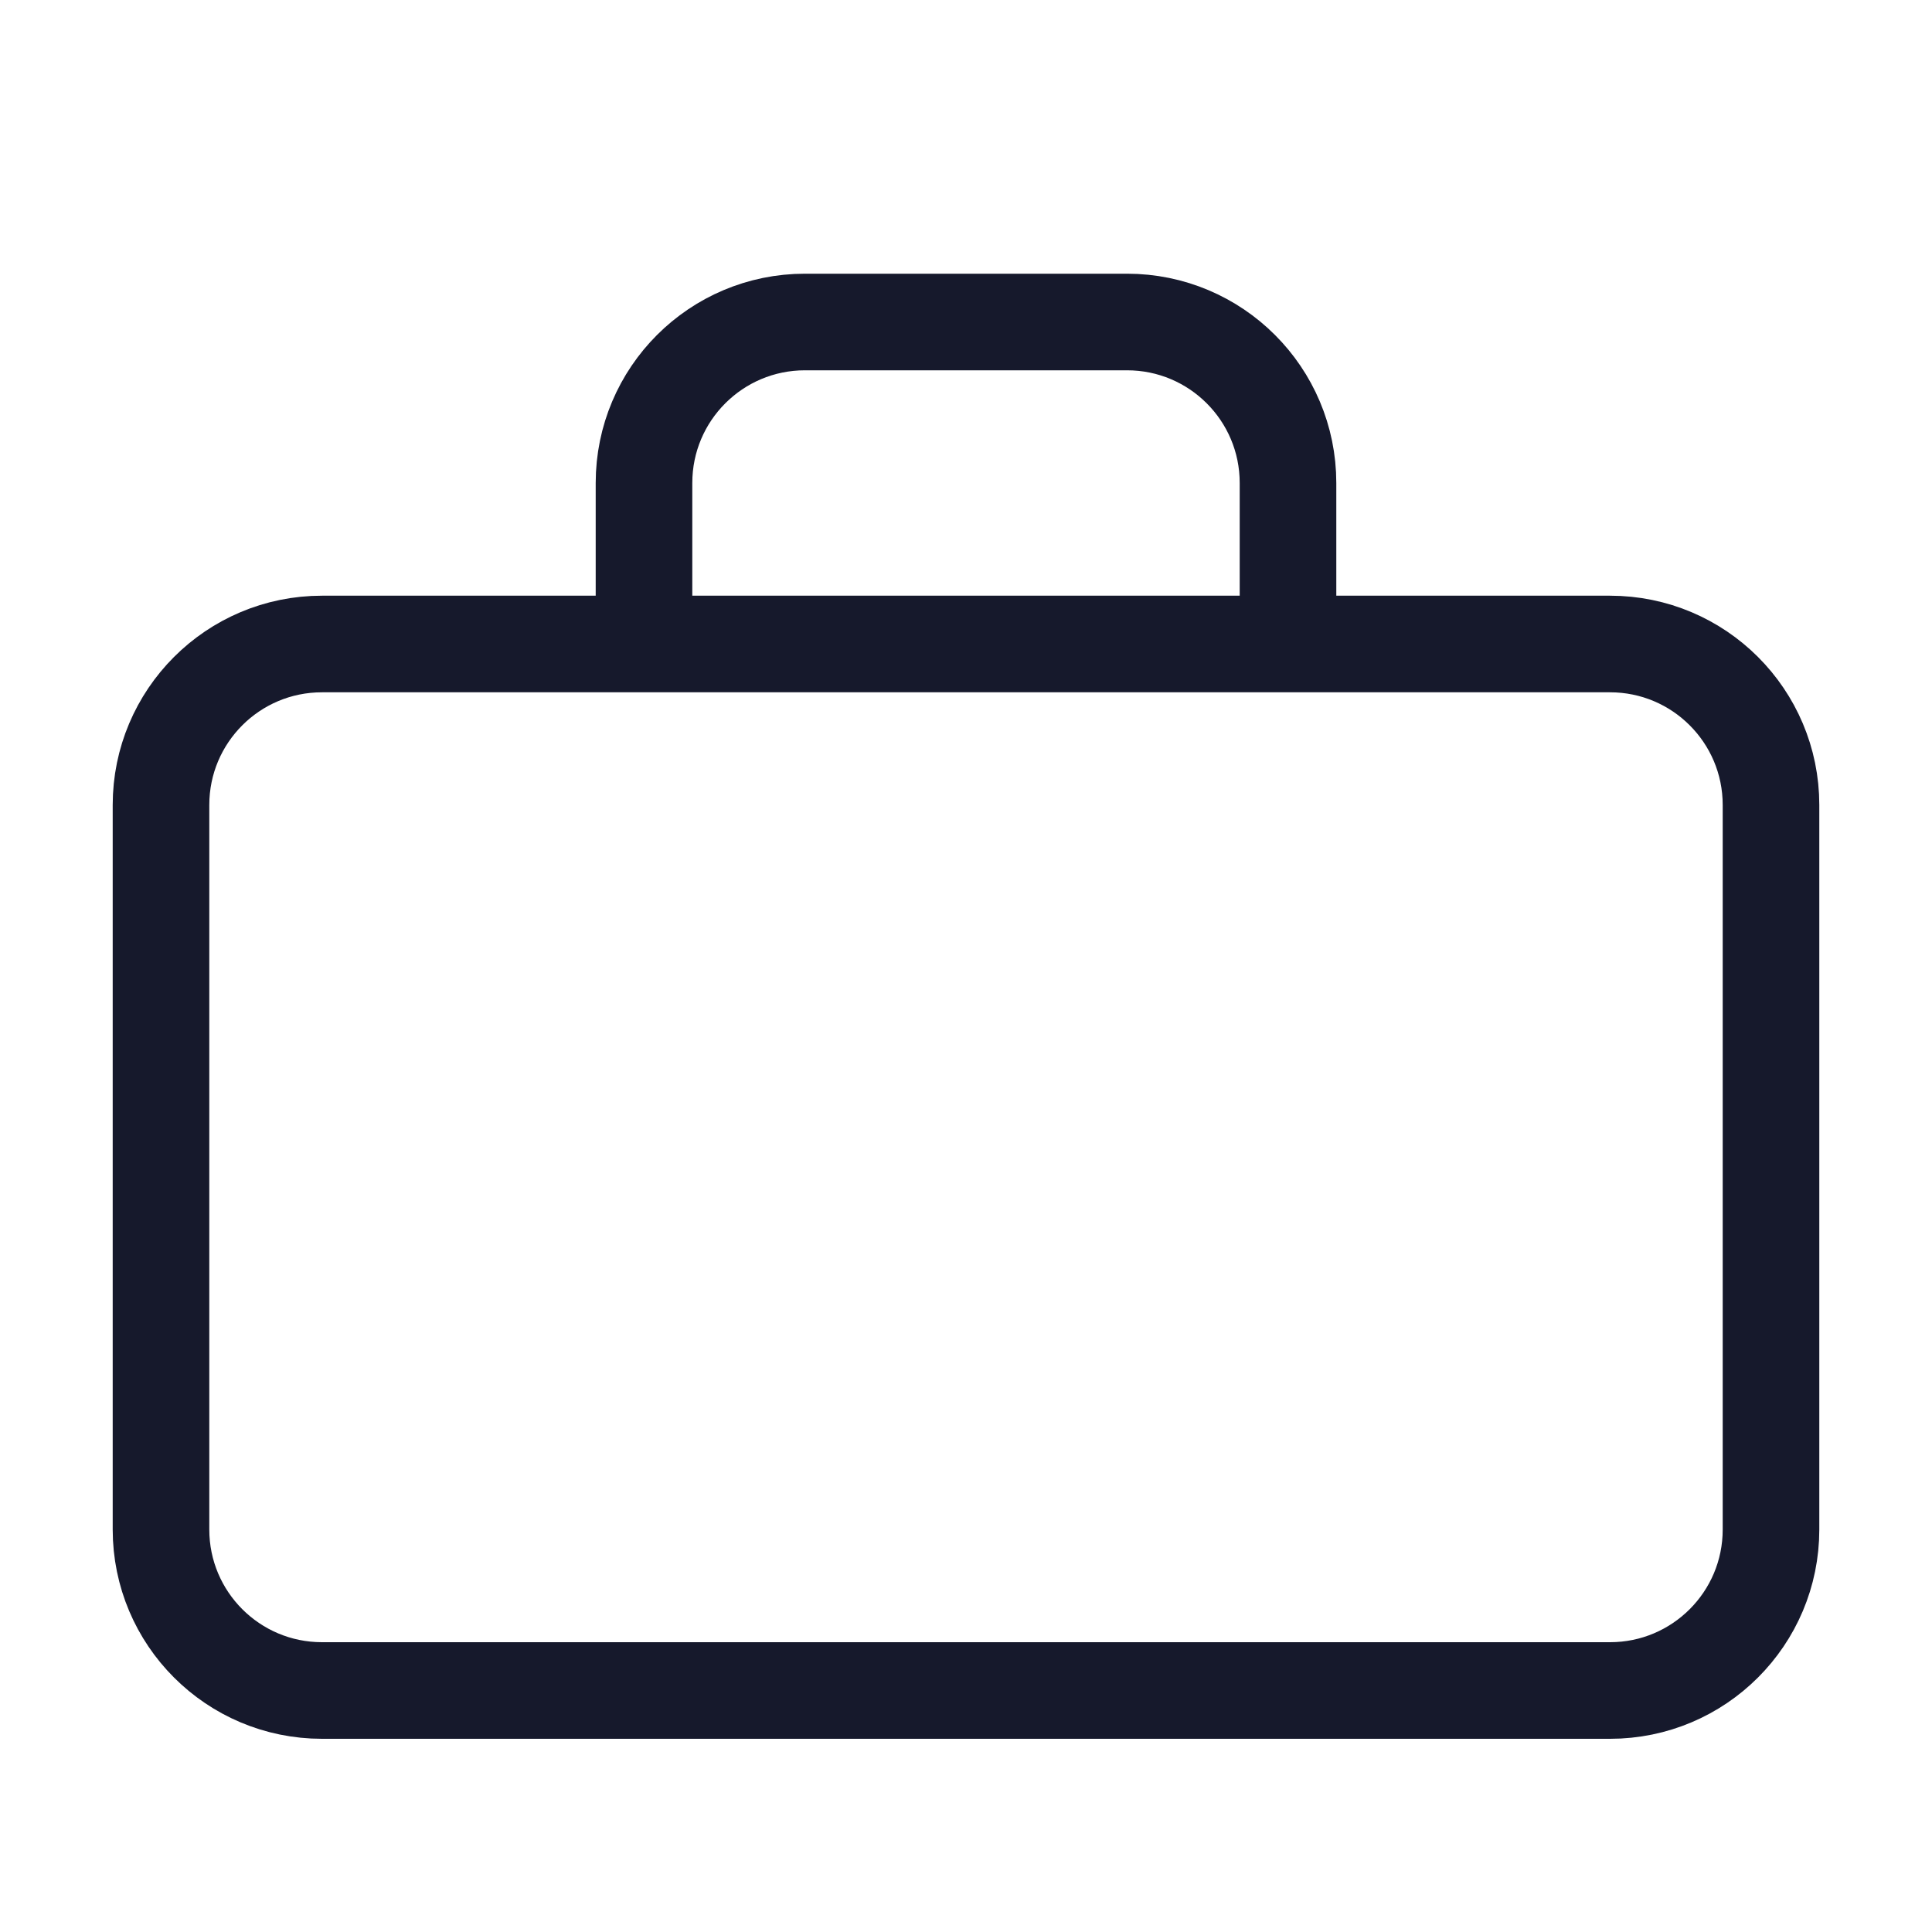
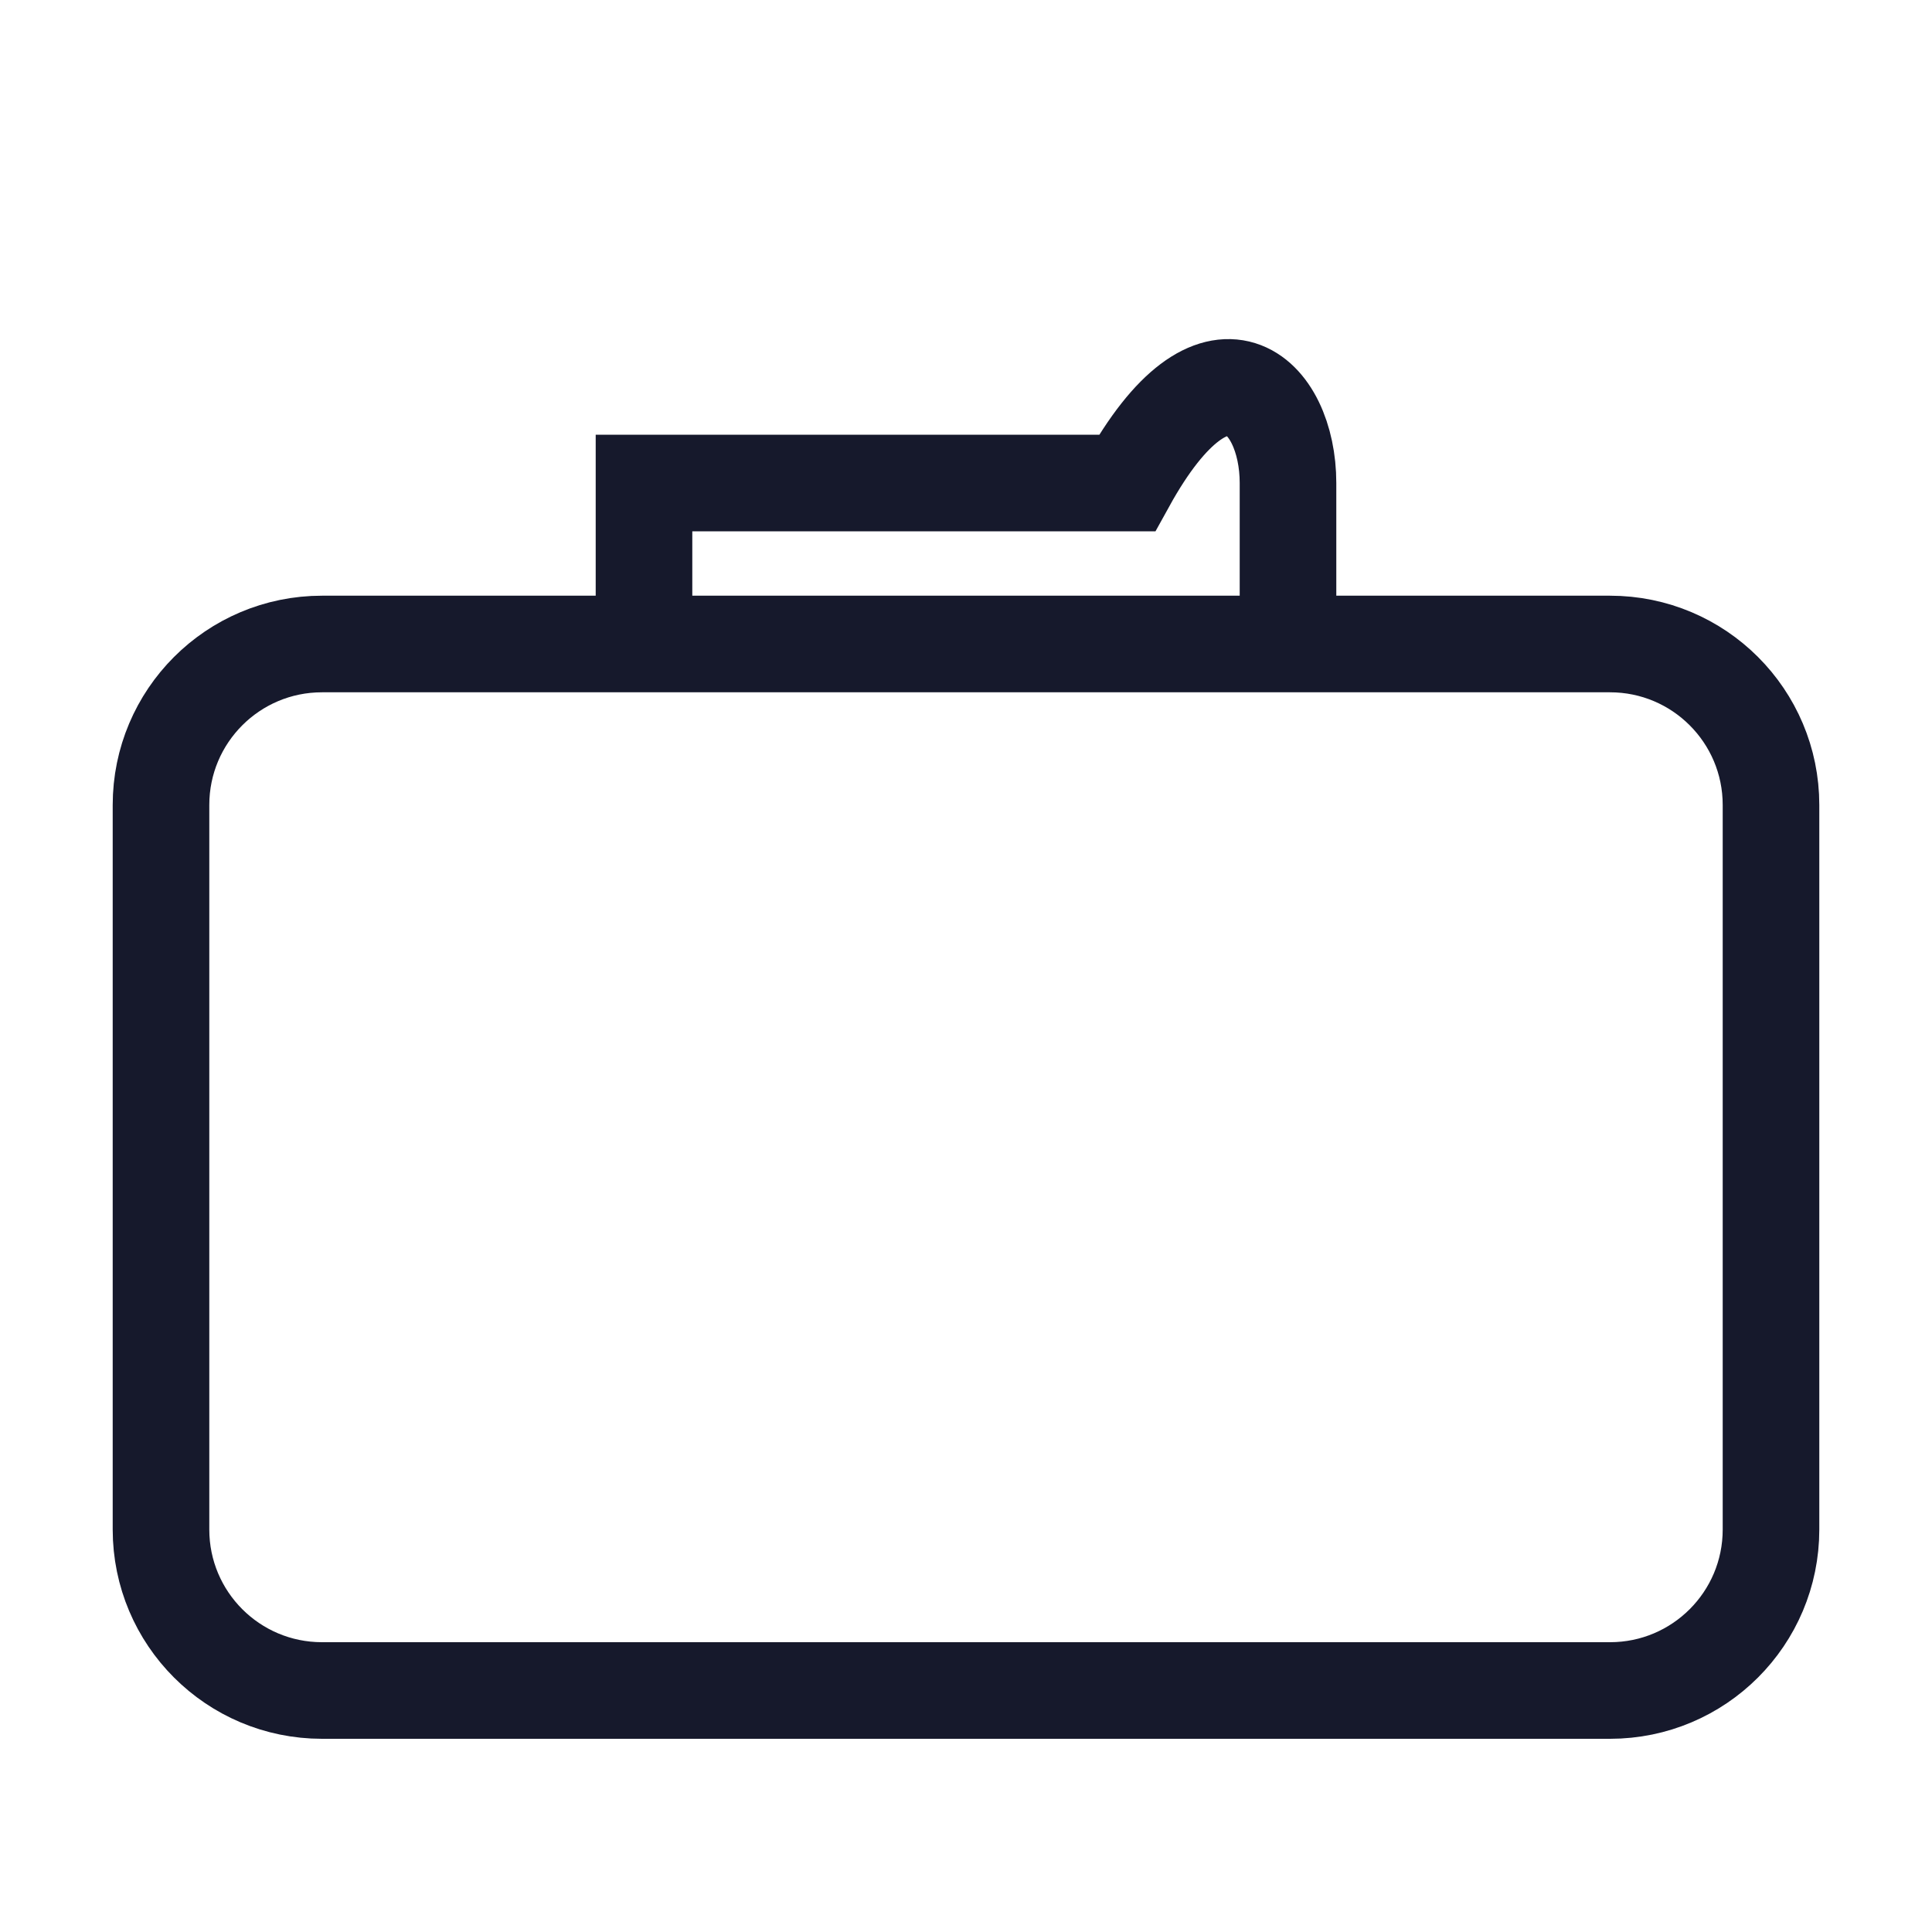
<svg xmlns="http://www.w3.org/2000/svg" width="24" height="24" viewBox="0 0 24 24" fill="none">
-   <path d="M8 8H4C2.895 8 2 8.895 2 10V19C2 20.105 2.895 21 4 21H20C21.105 21 22 20.105 22 19V10C22 8.895 21.105 8 20 8H16M8 8C8 7.57 8 6.771 8 6C8 4.895 8.895 4 10 4H14C15.105 4 16 4.895 16 6V8M8 8H16" stroke="#16192C" stroke-width="1.2" />
+   <path d="M8 8H4C2.895 8 2 8.895 2 10V19C2 20.105 2.895 21 4 21H20C21.105 21 22 20.105 22 19V10C22 8.895 21.105 8 20 8H16M8 8C8 7.57 8 6.771 8 6H14C15.105 4 16 4.895 16 6V8M8 8H16" stroke="#16192C" stroke-width="1.2" />
</svg>